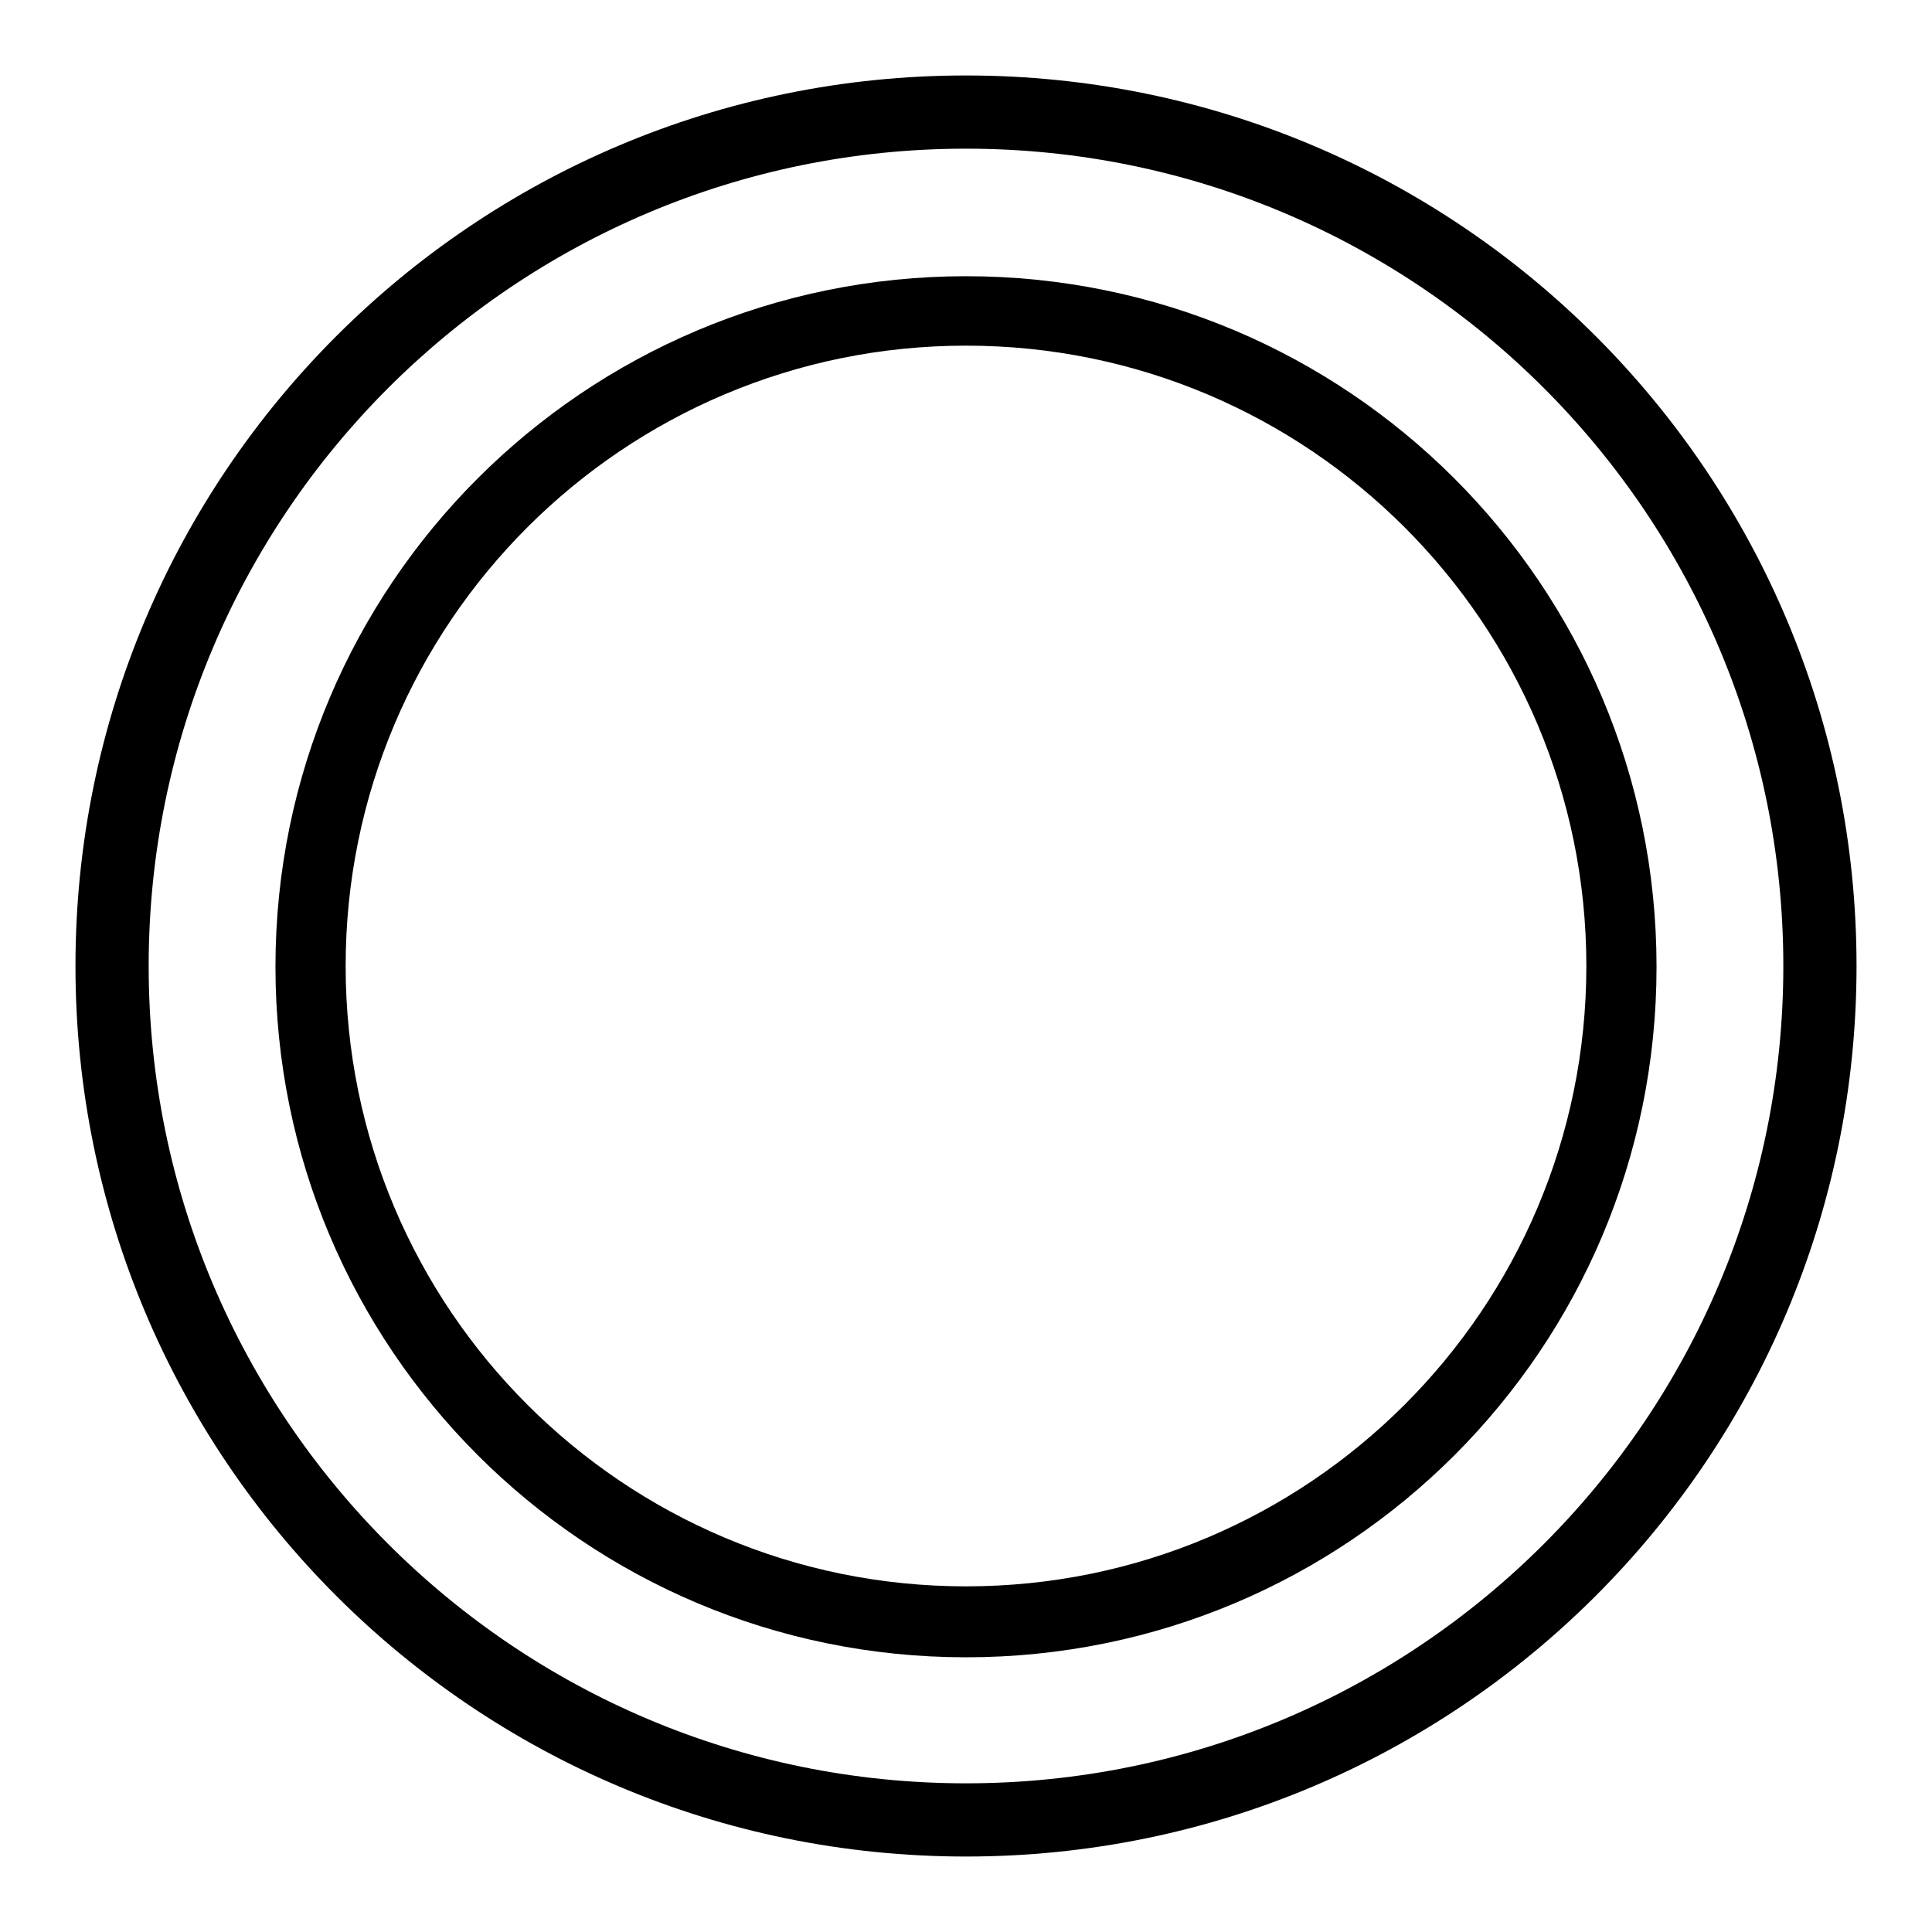
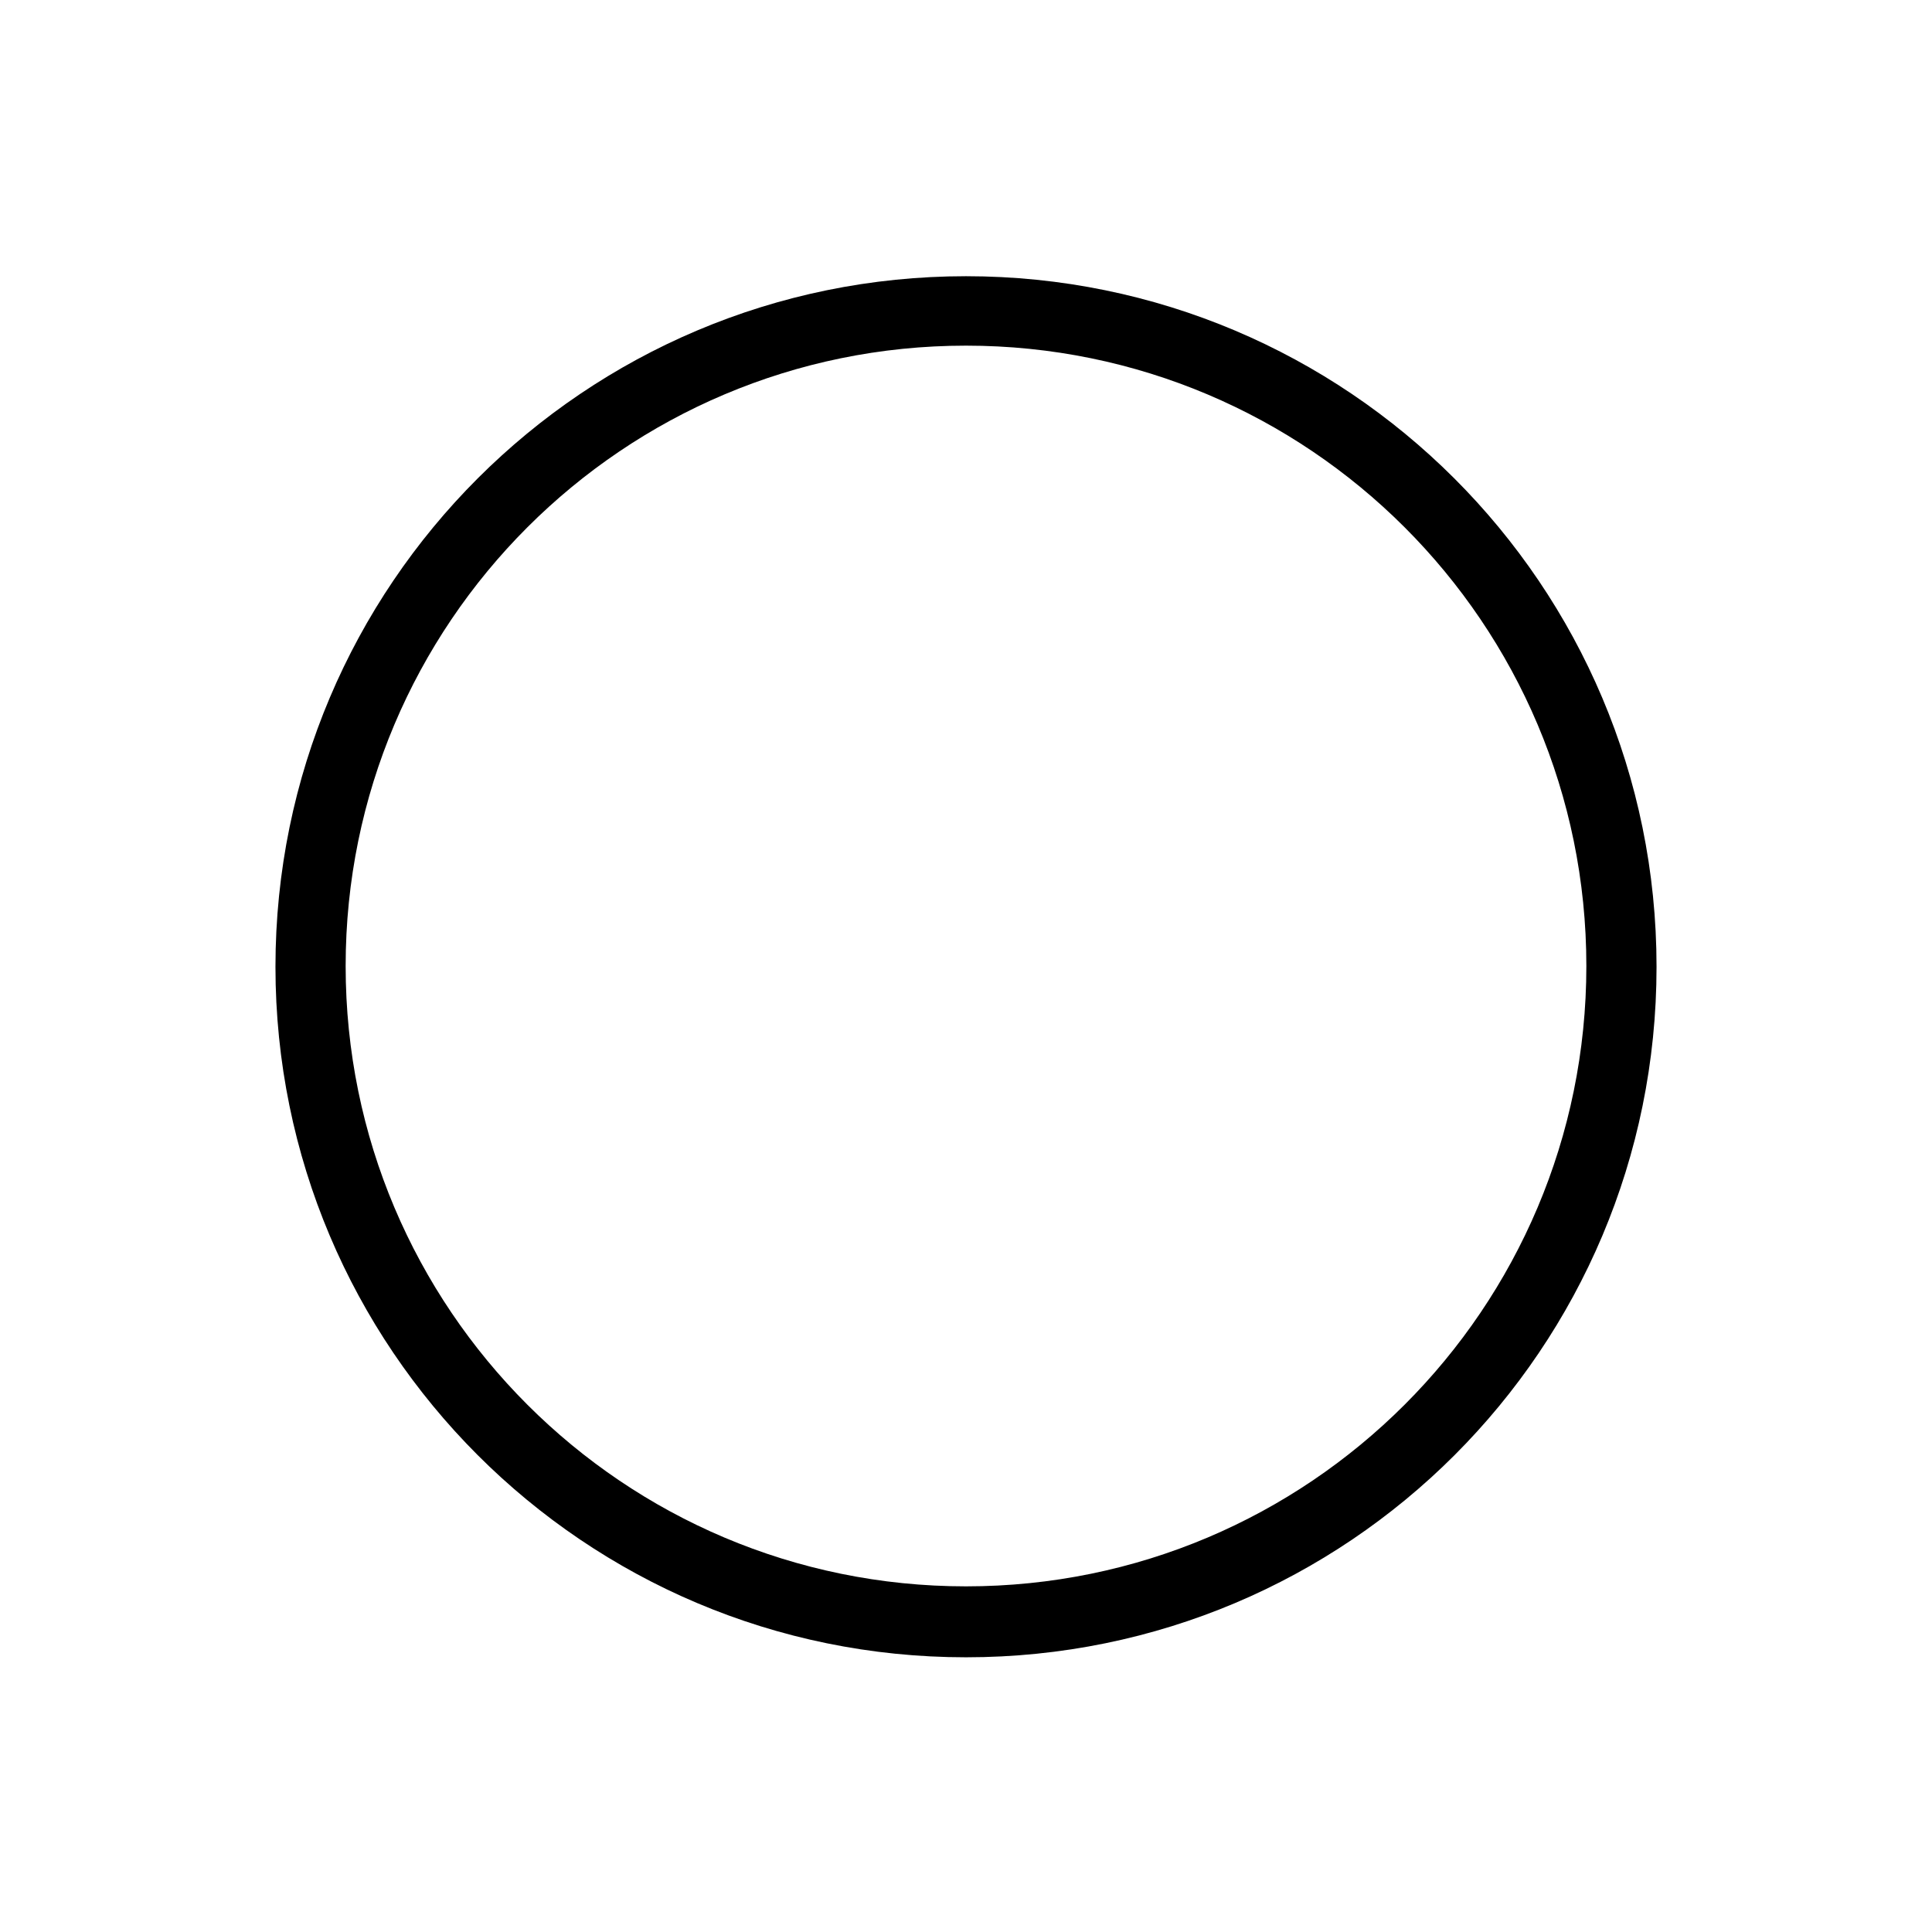
<svg xmlns="http://www.w3.org/2000/svg" version="1.1" x="0px" y="0px" viewBox="0 0 256 256" enable-background="new 0 0 256 256" xml:space="preserve">
  <g>
    <g>
-       <path fill="#000000" d="M128,10C62.8,10,10,62.8,10,128c0,65.2,52.8,118,118,118c65.2,0,118-52.8,118-118C246,62.8,193.2,10,128,10z M128,236.3c-59.8,0-108.3-48.5-108.3-108.3S68.2,19.7,128,19.7S236.3,68.2,236.3,128S187.8,236.3,128,236.3z" />
      <path fill="#000000" d="M128,36.6c-50.5,0-91.5,40.9-91.5,91.5c0,50.5,40.9,91.5,91.5,91.5s91.5-40.9,91.5-91.5S178.5,36.6,128,36.6z M128,210.2c-45.4,0-82.2-36.8-82.2-82.2c0-45.4,36.8-82.2,82.2-82.2c45.4,0,82.2,36.8,82.2,82.2C210.2,173.4,173.4,210.2,128,210.2z" />
    </g>
  </g>
</svg>